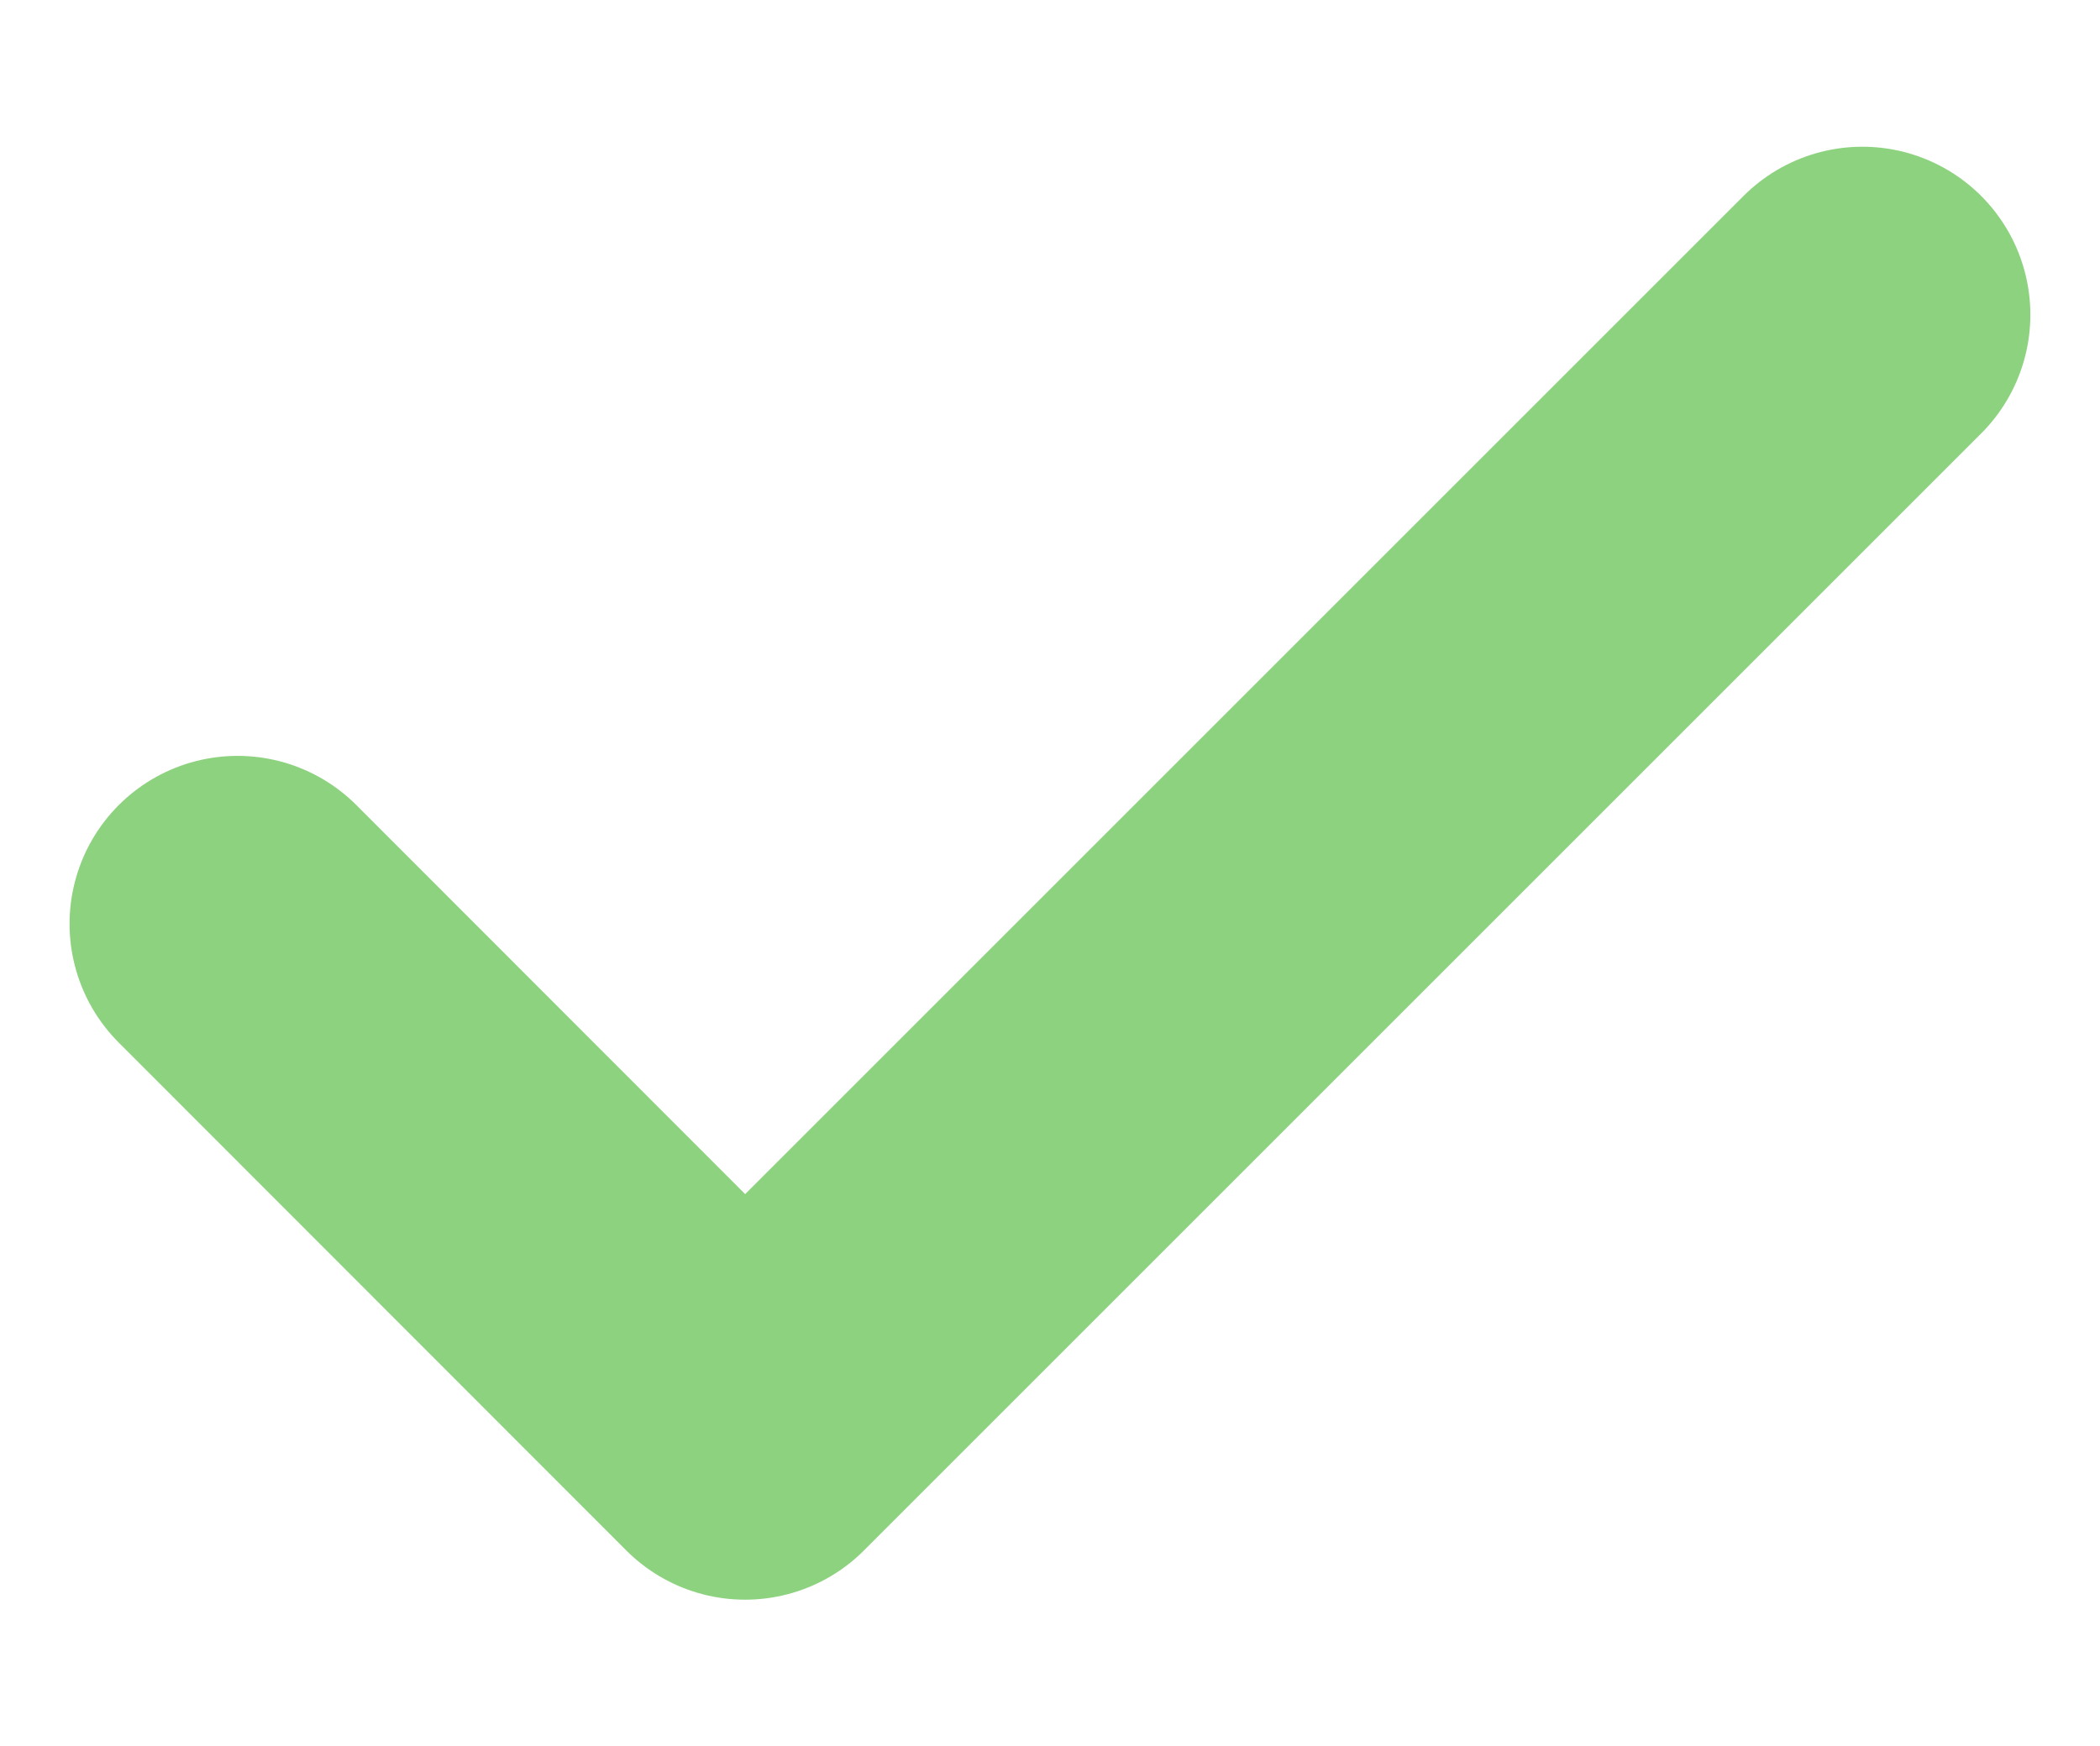
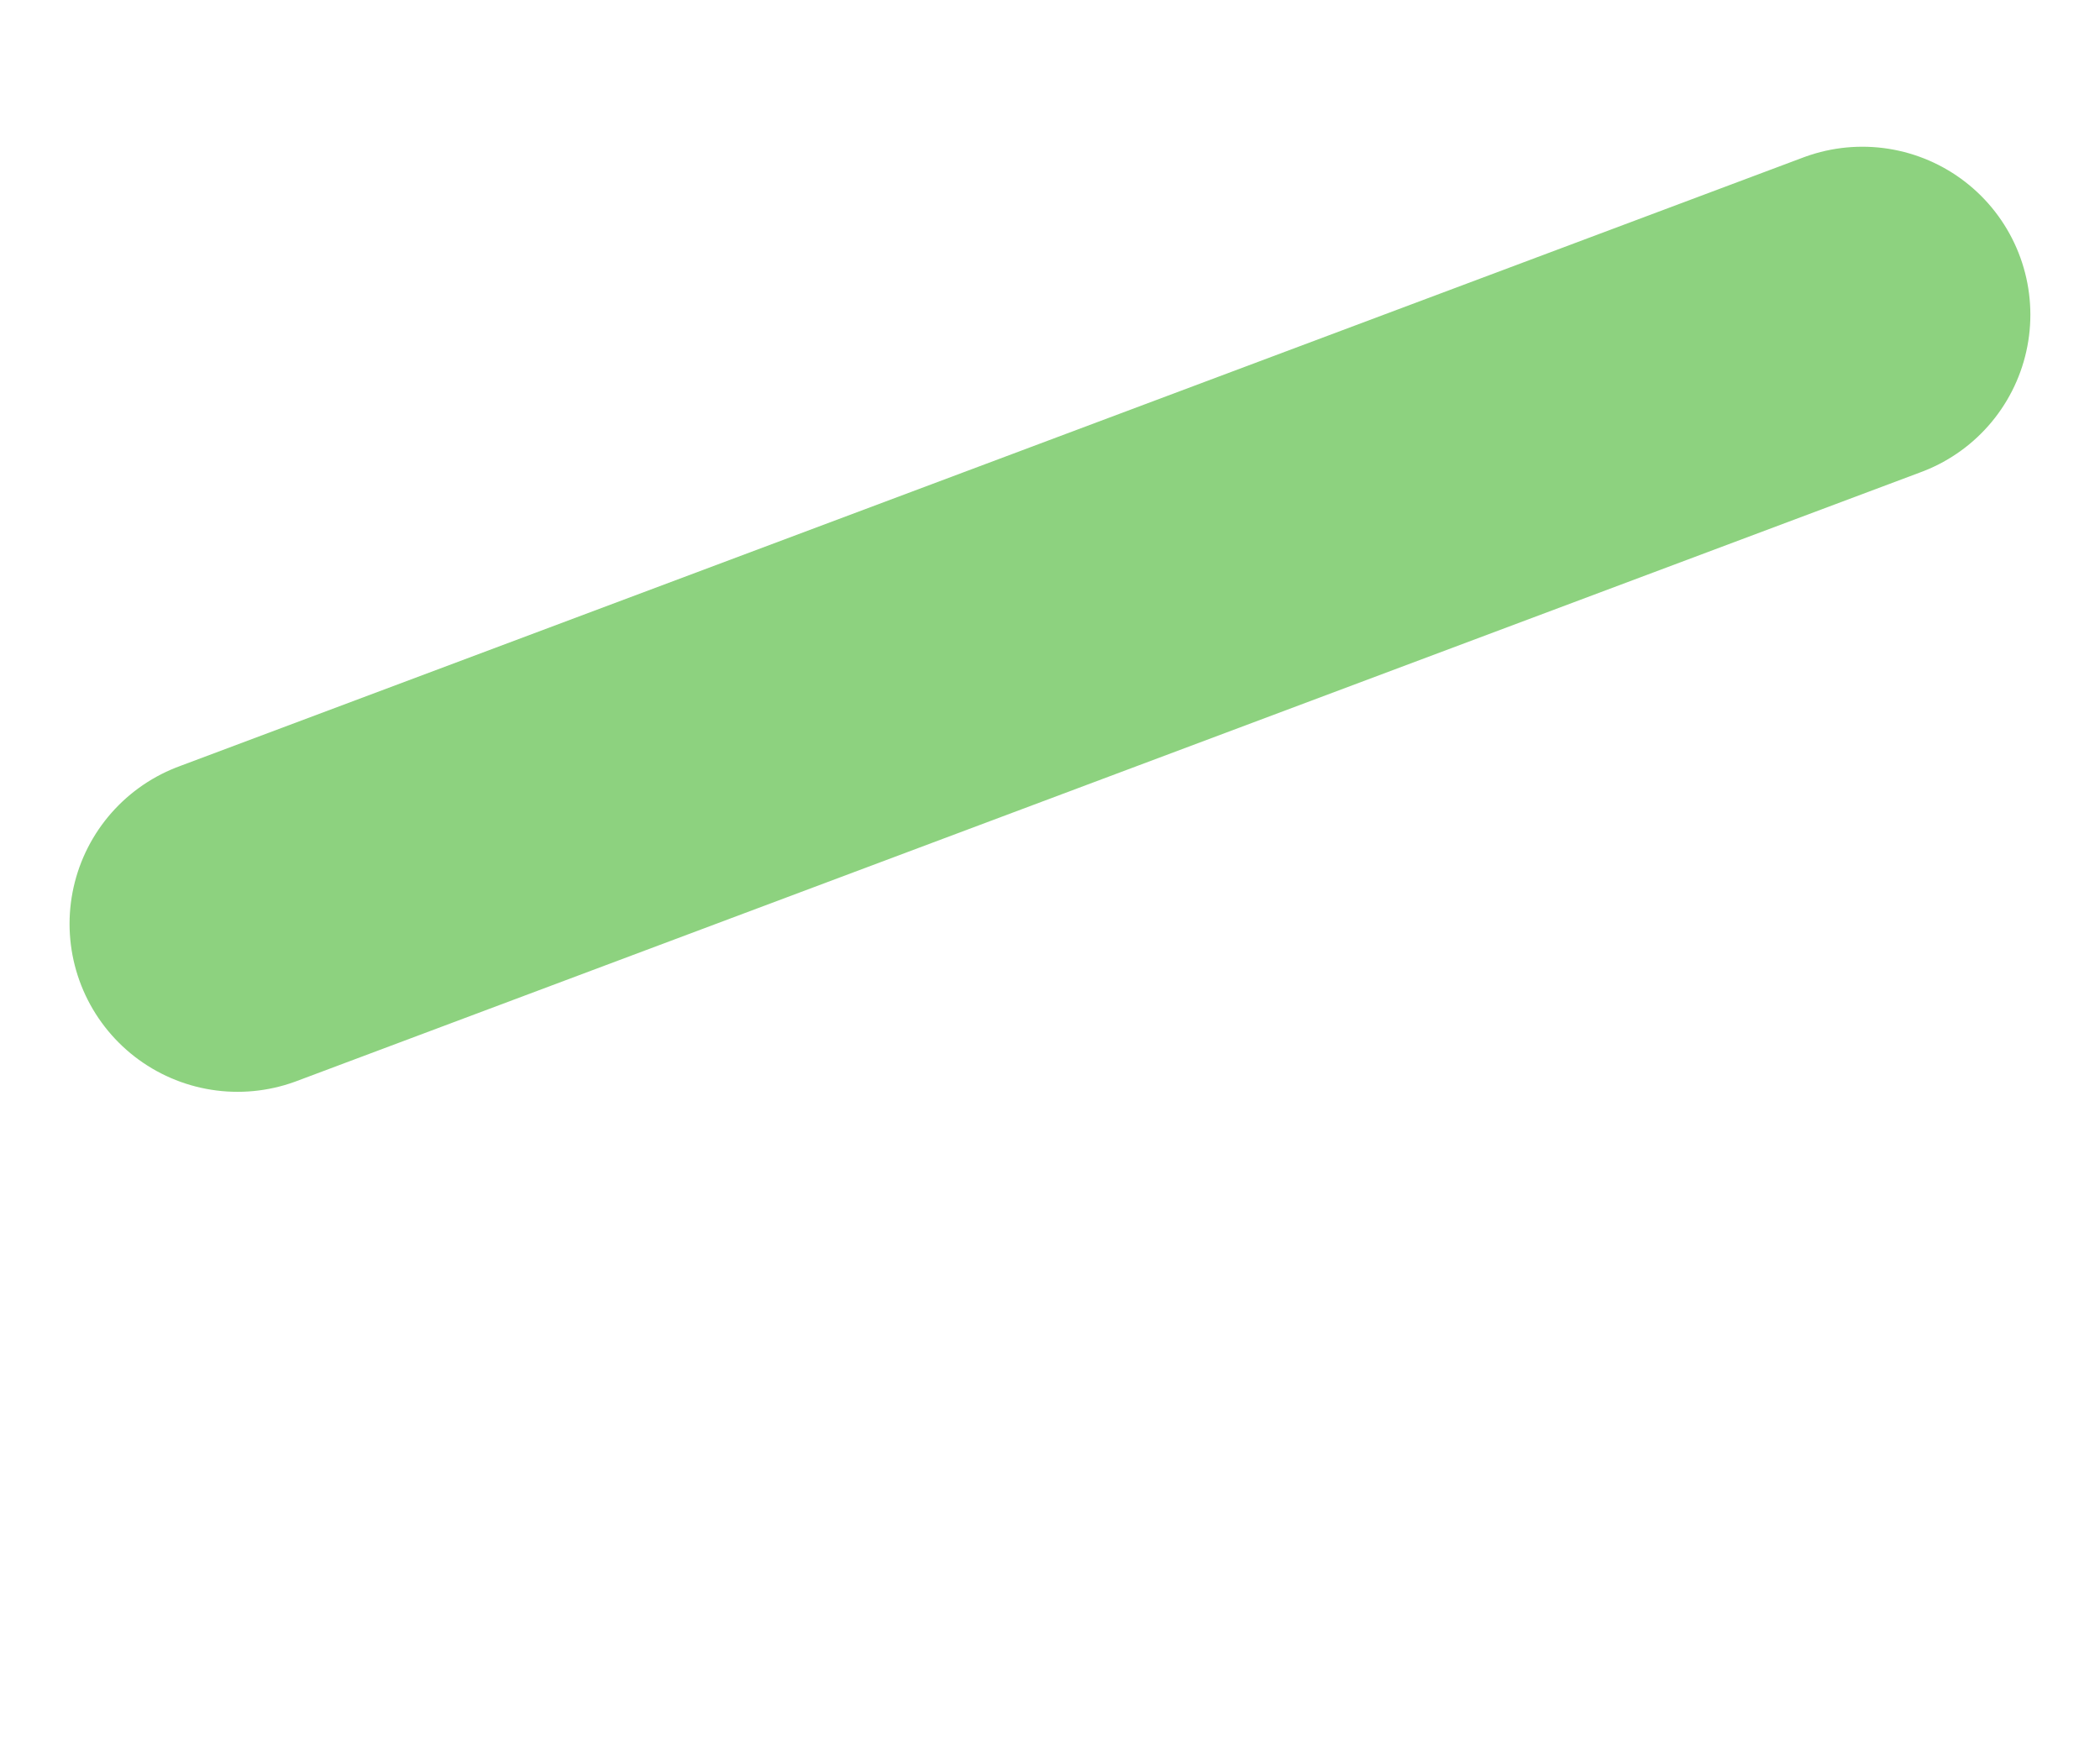
<svg xmlns="http://www.w3.org/2000/svg" width="24.999" height="20.792" viewBox="0 0 24.999 20.792">
  <g id="check_vert_clair" data-name="check vert clair" transform="translate(1.065)">
-     <rect id="Rectangle_2437" data-name="Rectangle 2437" width="22.87" height="20.792" transform="translate(0 0)" fill="none" />
-     <path id="Icon_feather-check" data-name="Icon feather-check" d="M25.342,9l-13.3,13.3L6,16.253" transform="translate(-4.237 -5.253)" fill="none" stroke="#8dd27f" stroke-linecap="round" stroke-linejoin="round" stroke-width="4" />
+     <path id="Icon_feather-check" data-name="Icon feather-check" d="M25.342,9L6,16.253" transform="translate(-4.237 -5.253)" fill="none" stroke="#8dd27f" stroke-linecap="round" stroke-linejoin="round" stroke-width="4" />
  </g>
</svg>